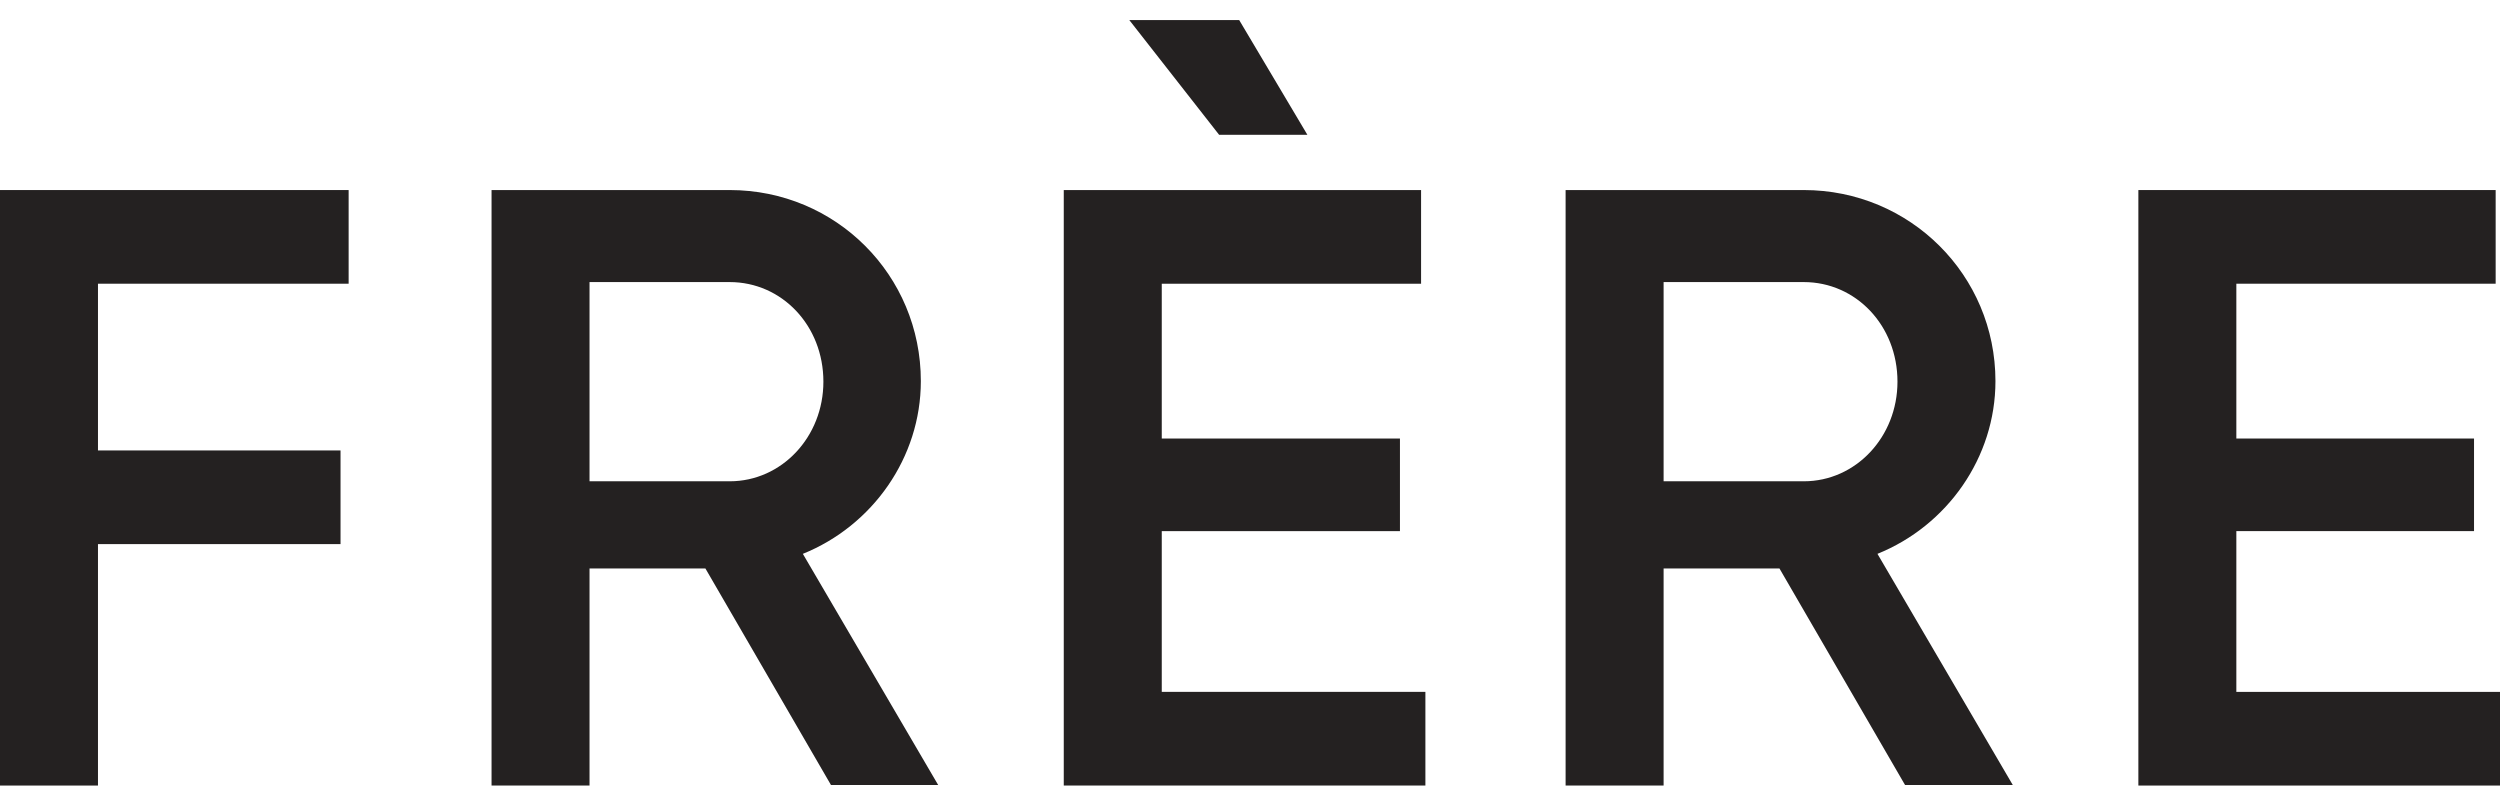
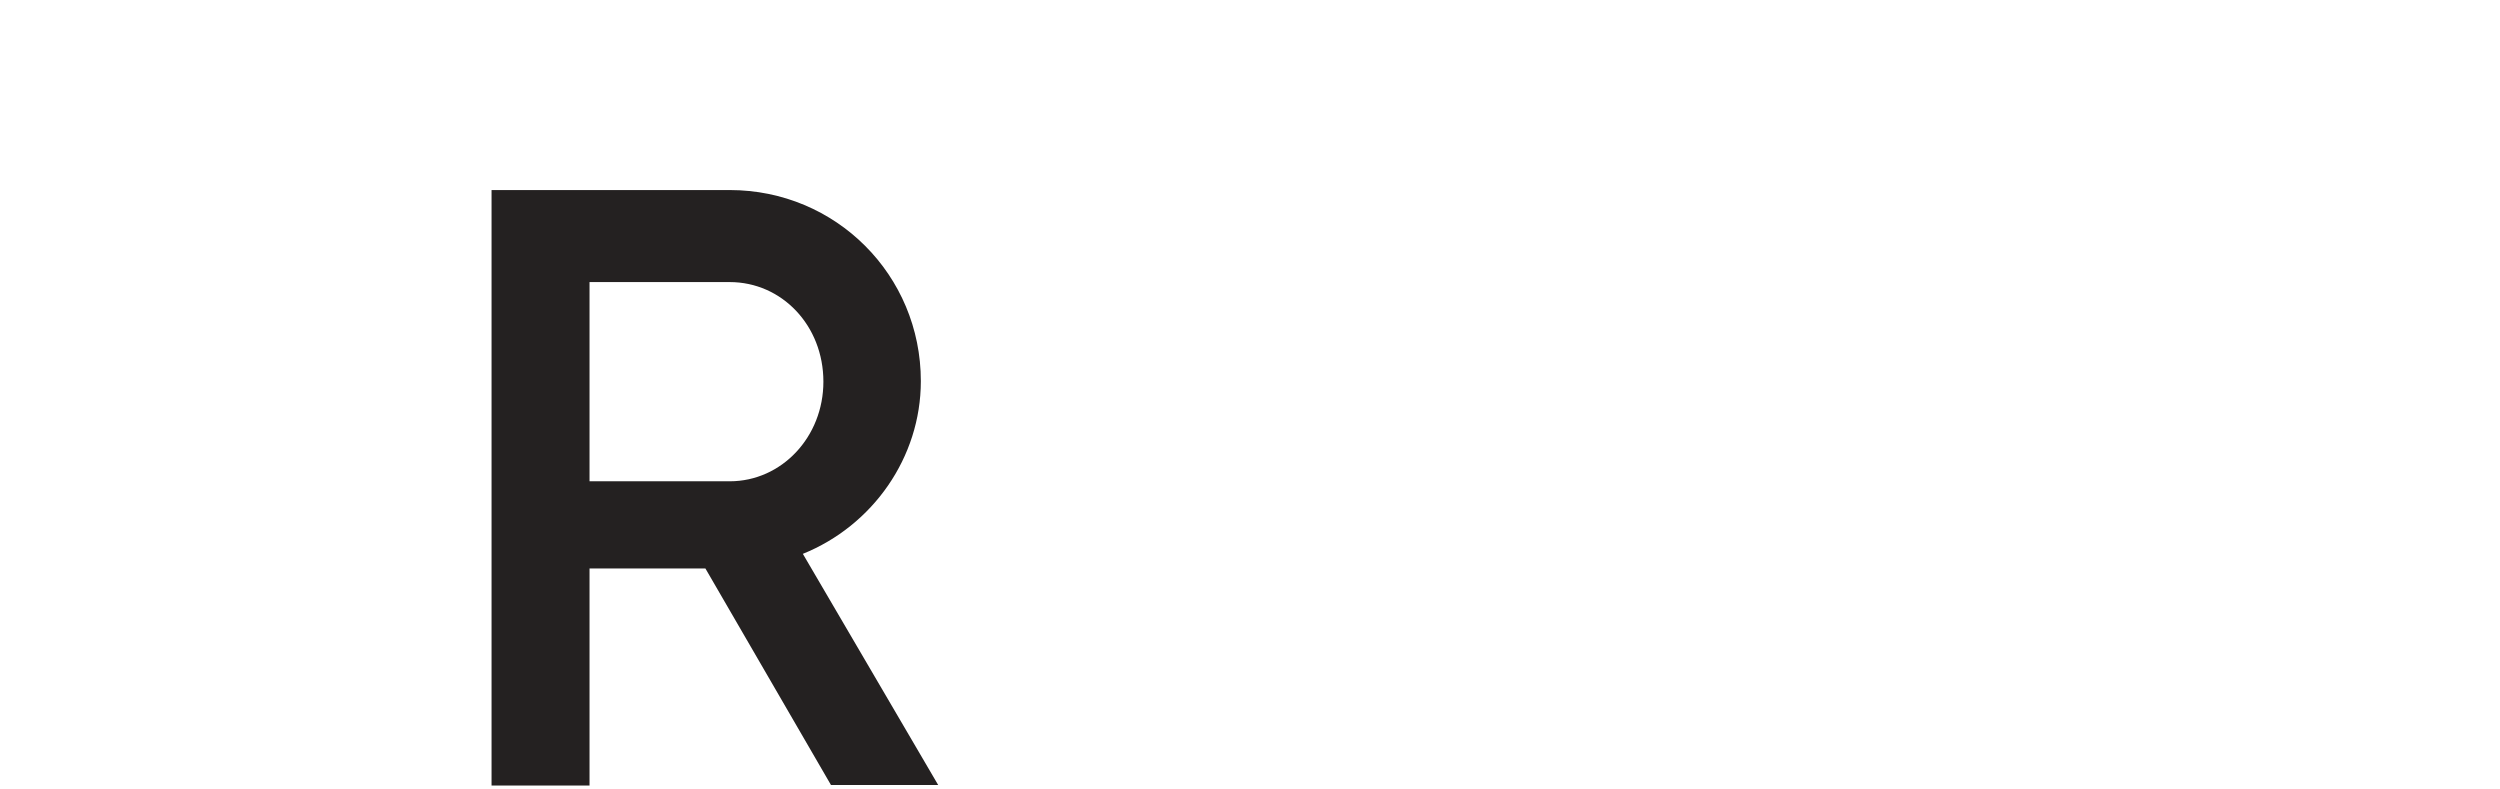
<svg xmlns="http://www.w3.org/2000/svg" width="95" height="30" viewBox="0 0 95 30" fill="none">
-   <path d="M3.723 10.781V17.117H12.94V20.676H3.723V29.851H0V7.222H13.248V10.781" fill="#242121" />
  <path d="M26.805 21.601H22.402V29.851H18.679V7.222H27.73C31.762 7.222 34.992 10.451 34.992 14.483C34.992 17.384 33.161 19.976 30.508 21.046L35.651 29.83H31.577M22.402 18.289H27.73C29.705 18.289 31.289 16.602 31.289 14.504C31.289 12.365 29.705 10.719 27.73 10.719H22.402V18.289Z" fill="#242121" />
-   <path d="M54.165 26.292V29.851H40.423V7.222H54.001V10.781H44.147V16.664H53.198V20.182H44.147V26.292M46.327 5.123L42.913 0.762H47.089L49.681 5.123H46.327Z" fill="#242121" />
-   <path d="M67.619 21.601H63.217V29.851H59.493V7.222H68.545C72.577 7.222 75.827 10.451 75.827 14.483C75.827 17.384 73.996 19.976 71.343 21.046L76.486 29.83H72.392M63.217 18.289H68.545C70.52 18.289 72.104 16.602 72.104 14.504C72.104 12.365 70.52 10.719 68.545 10.719H63.217V18.289Z" fill="#242121" />
-   <path d="M95 26.292V29.851H81.258V7.222H94.835V10.781H84.981V16.664H94.013V20.182H84.981V26.292" fill="#242121" />
</svg>